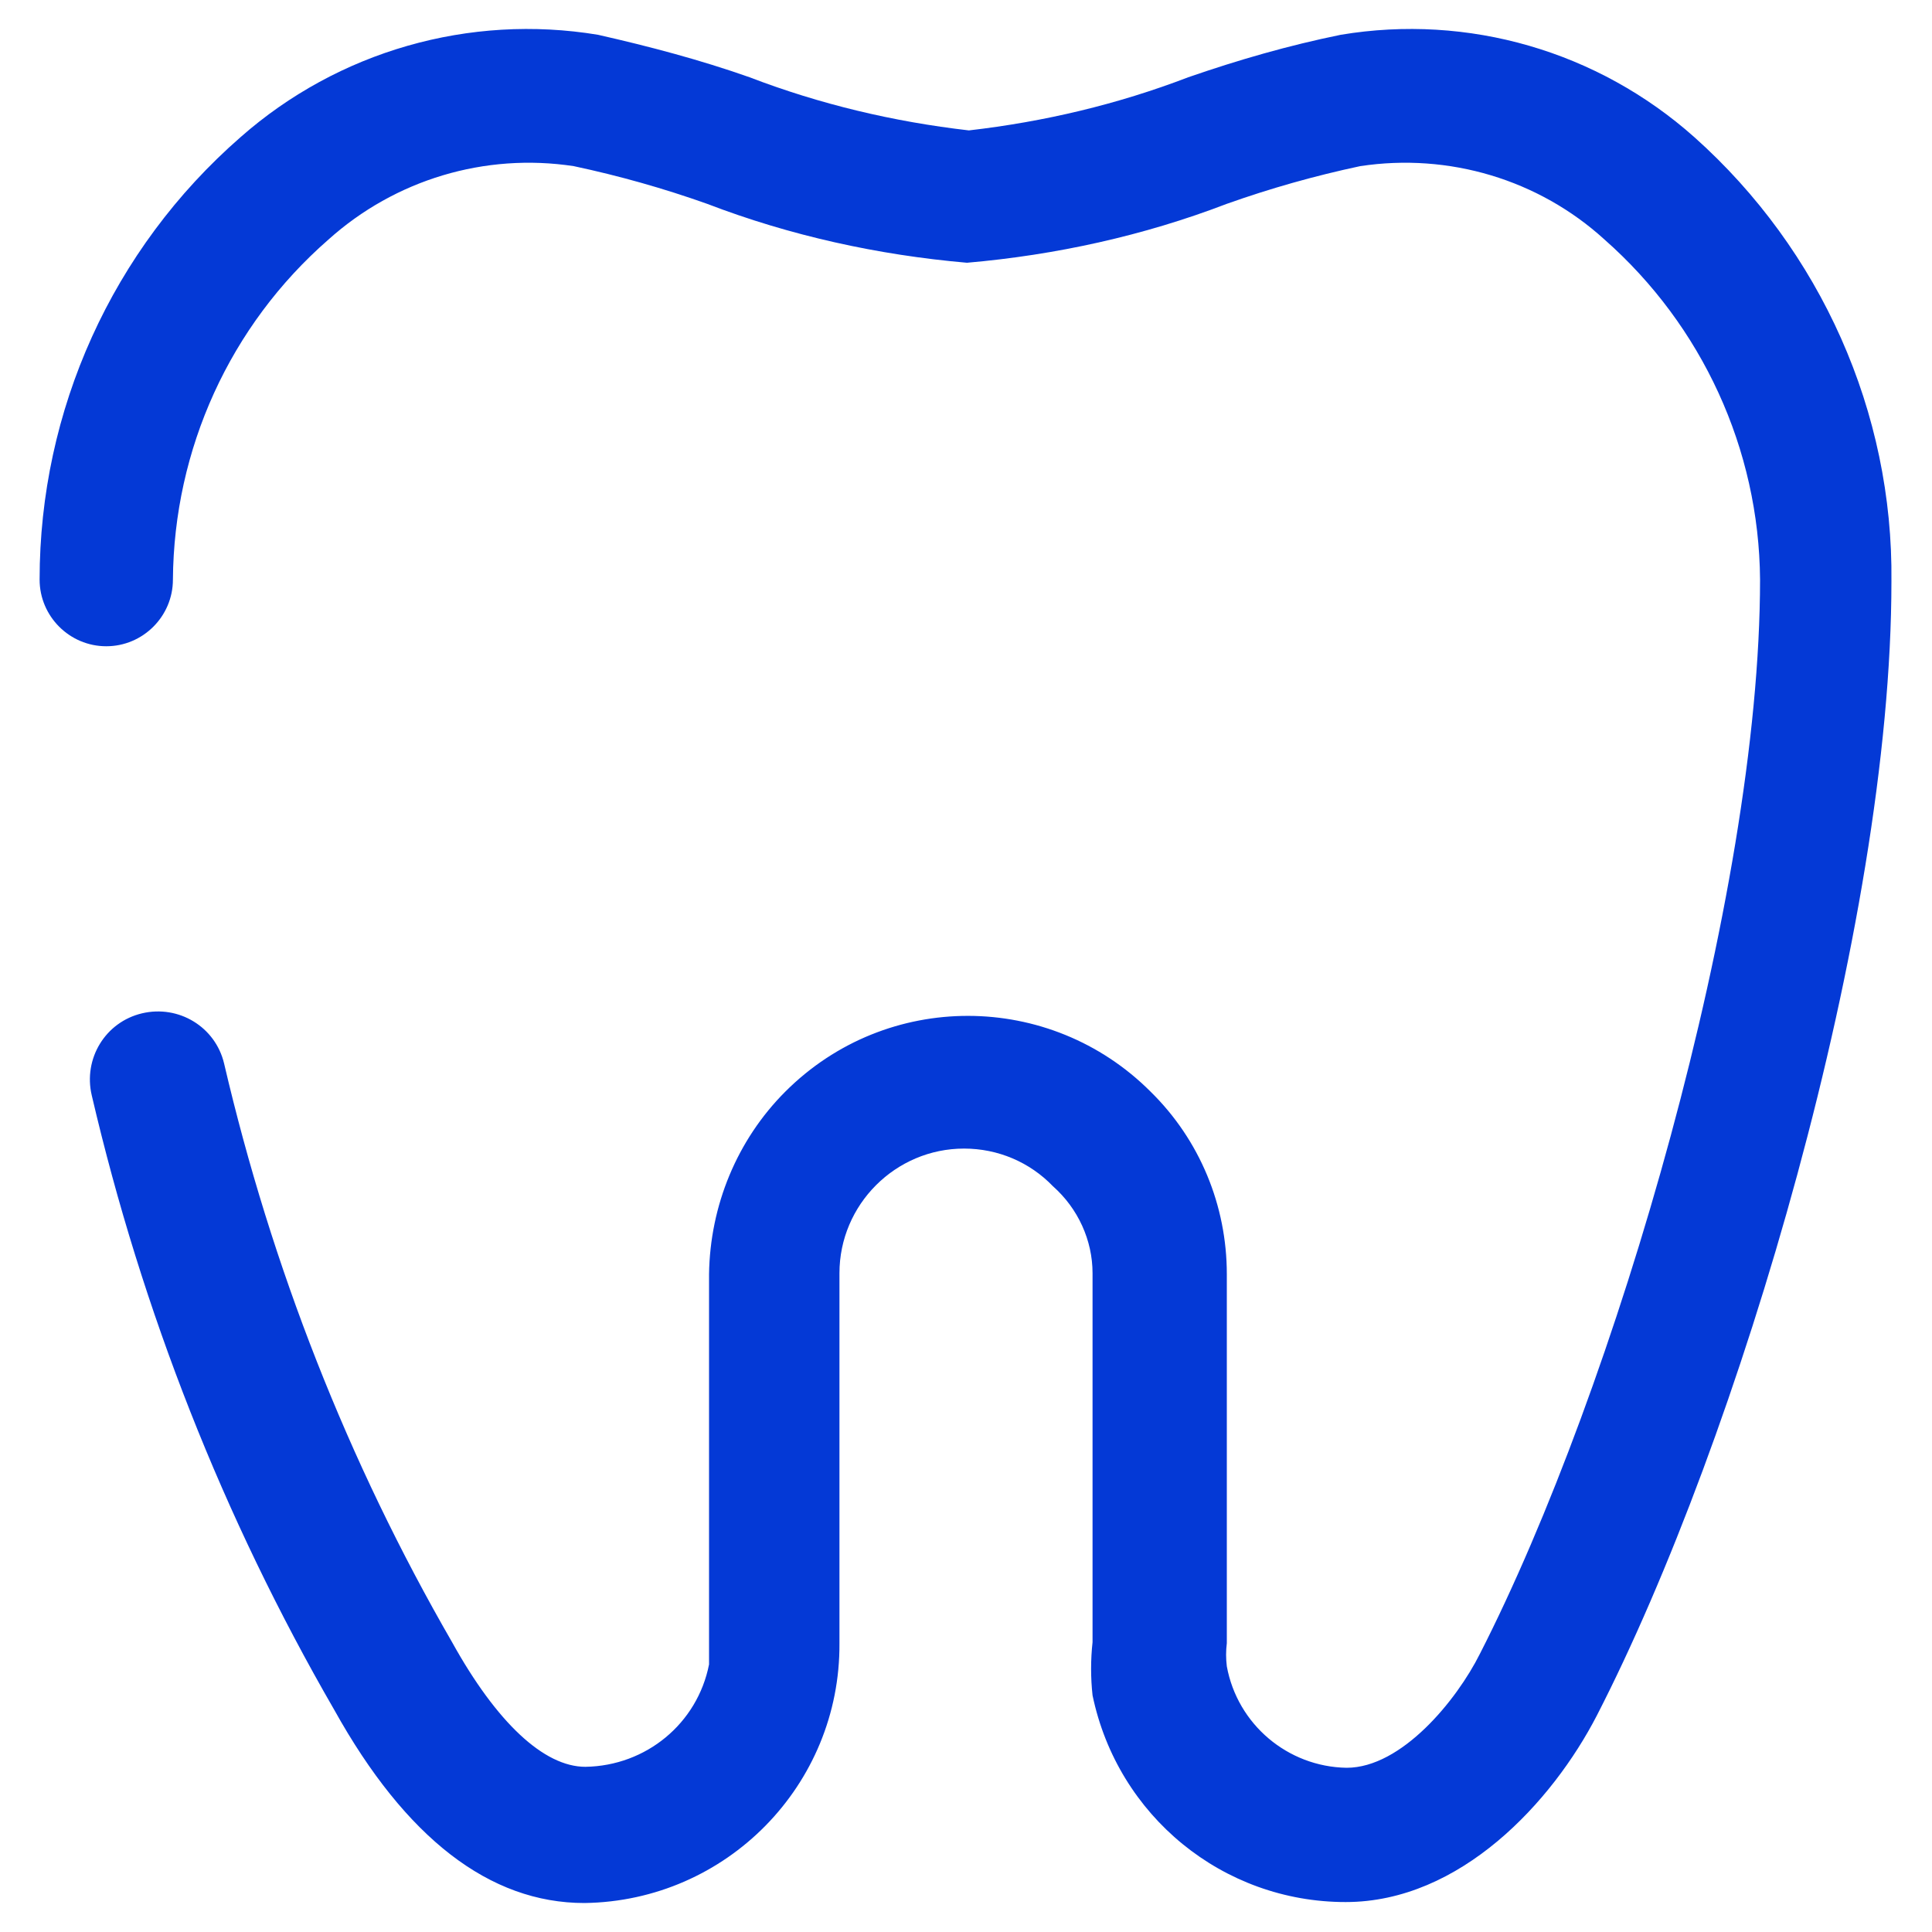
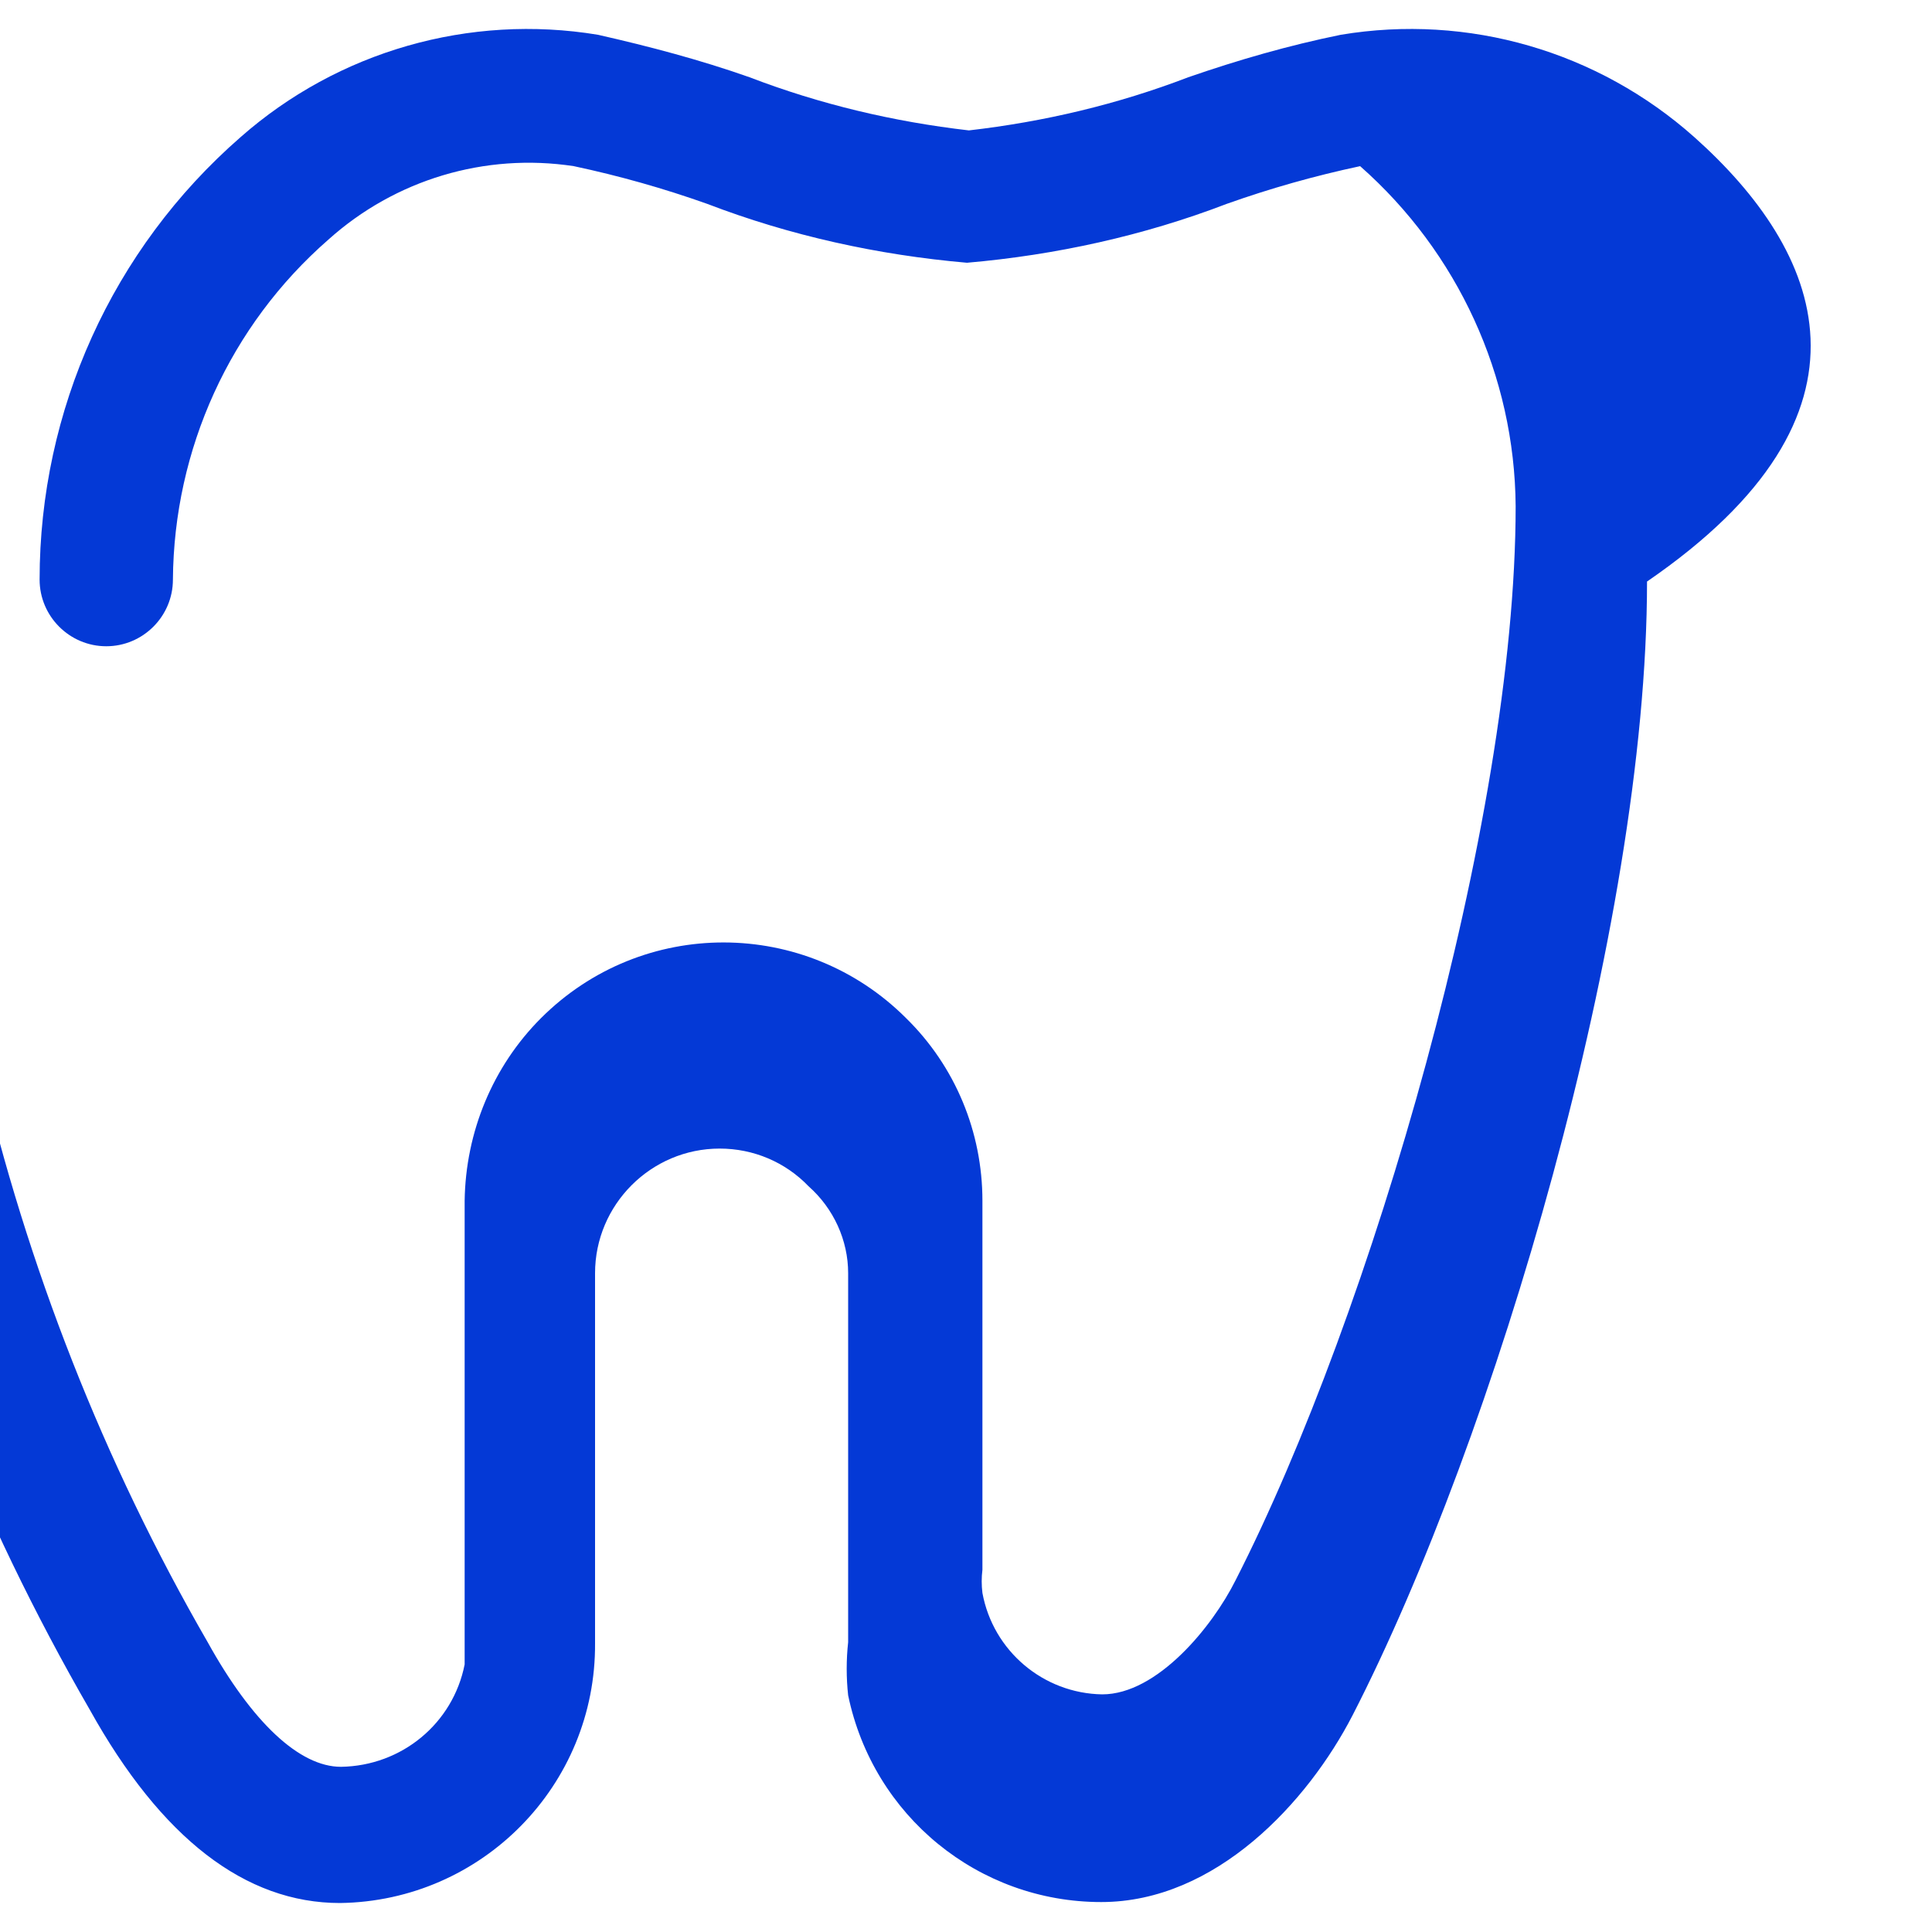
<svg xmlns="http://www.w3.org/2000/svg" version="1.1" id="svg5" x="0px" y="0px" viewBox="0 0 200 200" style="enable-background:new 0 0 200 200;" xml:space="preserve">
  <style type="text/css">
	.st0{fill:#0439D6;}
</style>
  <g id="line_copy">
-     <path class="st0" d="M175.4,14.2c-10-8.9-23.4-12.8-36.6-10.6c-5.4,1.1-10.6,2.6-15.8,4.4c-7.3,2.8-14.9,4.6-22.7,5.5   c-7.8-0.9-15.4-2.7-22.7-5.5c-5.1-1.8-10.4-3.2-15.7-4.4c-13.3-2.2-26.9,1.7-37,10.6C11.6,25.8,4.1,42.5,4.1,60   c0,3.8,3.1,6.9,6.9,6.9s6.9-3.1,6.9-6.9c0.1-13.5,5.9-26.3,16.1-35.2c6.9-6.2,16.2-9,25.4-7.6c4.7,1,9.3,2.3,13.8,3.9   c8.6,3.3,17.7,5.3,26.9,6.1c9.2-0.8,18.3-2.8,26.9-6.1c4.5-1.6,9.1-2.9,13.8-3.9c9.2-1.4,18.5,1.4,25.3,7.6   c10.1,8.9,16,21.7,16.1,35.2c0,32.7-15,83.8-29,111.2c-2.4,4.8-8.1,11.8-13.8,11.8c-6.1-0.1-11.3-4.5-12.4-10.5   c-0.1-0.8-0.1-1.6,0-2.4v-38.2c0-7.1-2.8-13.9-7.9-18.9c-10.4-10.4-27.3-10.5-37.8,0c-5,5-7.8,11.8-7.9,18.9V170c0,0.8,0,1.6,0,2.3   c-1.2,6.1-6.5,10.5-12.8,10.6c-4.3,0-9.2-4.6-13.8-12.9c-10.8-18.7-18.7-38.9-23.6-59.9c-0.9-3.8-4.7-6.1-8.5-5.2s-6.1,4.7-5.2,8.5   c5.2,22.3,13.6,43.7,25.1,63.6c7.4,13.3,16.1,20,25.9,20c14.7-0.2,26.5-12.2,26.4-26.9c0,0,0,0,0-0.1v-38.2   c0-7.1,5.8-12.9,12.9-12.9l0,0c3.5,0,6.8,1.4,9.2,3.9c2.6,2.3,4.1,5.6,4.1,9V170c-0.2,1.8-0.2,3.7,0,5.5   c2.6,12.5,13.5,21.4,26.2,21.4c11.9,0,21.4-10.4,26-19.3c14.7-28.6,30.5-81.7,30.5-117.4C196,42.7,188.5,25.9,175.4,14.2z" />
+     <path class="st0" d="M175.4,14.2c-10-8.9-23.4-12.8-36.6-10.6c-5.4,1.1-10.6,2.6-15.8,4.4c-7.3,2.8-14.9,4.6-22.7,5.5   c-7.8-0.9-15.4-2.7-22.7-5.5c-5.1-1.8-10.4-3.2-15.7-4.4c-13.3-2.2-26.9,1.7-37,10.6C11.6,25.8,4.1,42.5,4.1,60   c0,3.8,3.1,6.9,6.9,6.9s6.9-3.1,6.9-6.9c0.1-13.5,5.9-26.3,16.1-35.2c6.9-6.2,16.2-9,25.4-7.6c4.7,1,9.3,2.3,13.8,3.9   c8.6,3.3,17.7,5.3,26.9,6.1c9.2-0.8,18.3-2.8,26.9-6.1c4.5-1.6,9.1-2.9,13.8-3.9c10.1,8.9,16,21.7,16.1,35.2c0,32.7-15,83.8-29,111.2c-2.4,4.8-8.1,11.8-13.8,11.8c-6.1-0.1-11.3-4.5-12.4-10.5   c-0.1-0.8-0.1-1.6,0-2.4v-38.2c0-7.1-2.8-13.9-7.9-18.9c-10.4-10.4-27.3-10.5-37.8,0c-5,5-7.8,11.8-7.9,18.9V170c0,0.8,0,1.6,0,2.3   c-1.2,6.1-6.5,10.5-12.8,10.6c-4.3,0-9.2-4.6-13.8-12.9c-10.8-18.7-18.7-38.9-23.6-59.9c-0.9-3.8-4.7-6.1-8.5-5.2s-6.1,4.7-5.2,8.5   c5.2,22.3,13.6,43.7,25.1,63.6c7.4,13.3,16.1,20,25.9,20c14.7-0.2,26.5-12.2,26.4-26.9c0,0,0,0,0-0.1v-38.2   c0-7.1,5.8-12.9,12.9-12.9l0,0c3.5,0,6.8,1.4,9.2,3.9c2.6,2.3,4.1,5.6,4.1,9V170c-0.2,1.8-0.2,3.7,0,5.5   c2.6,12.5,13.5,21.4,26.2,21.4c11.9,0,21.4-10.4,26-19.3c14.7-28.6,30.5-81.7,30.5-117.4C196,42.7,188.5,25.9,175.4,14.2z" />
  </g>
</svg>